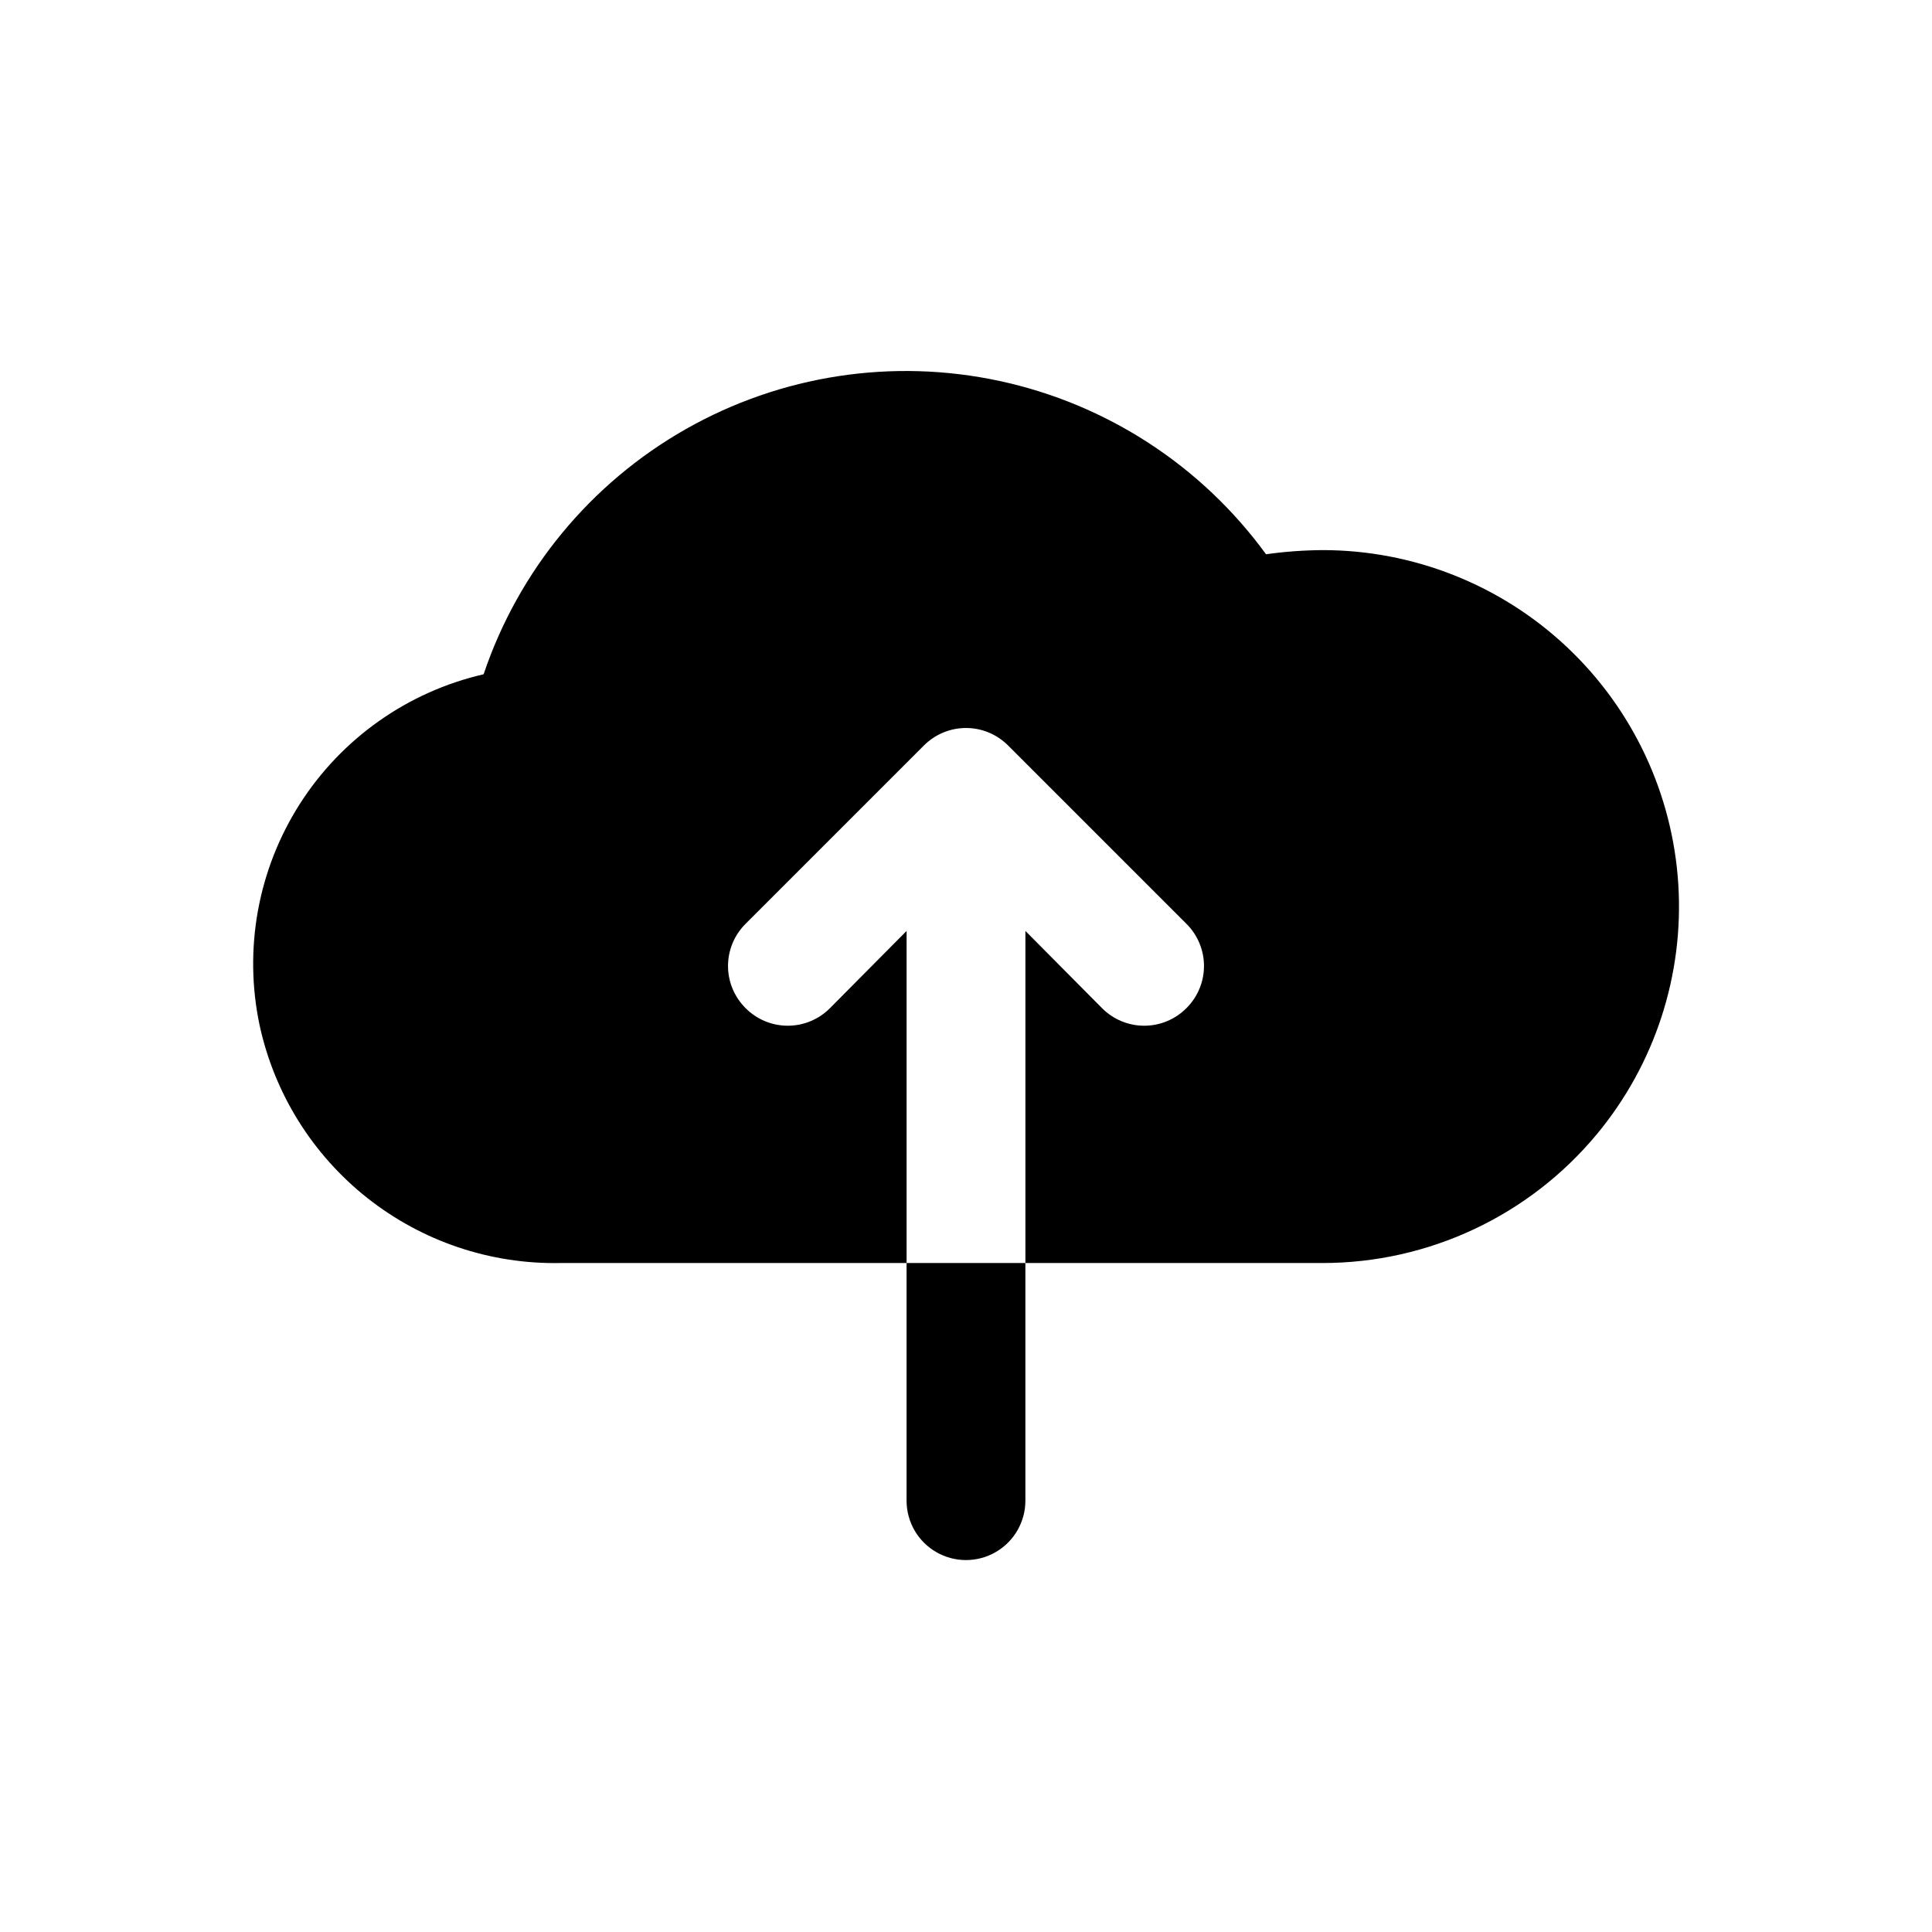
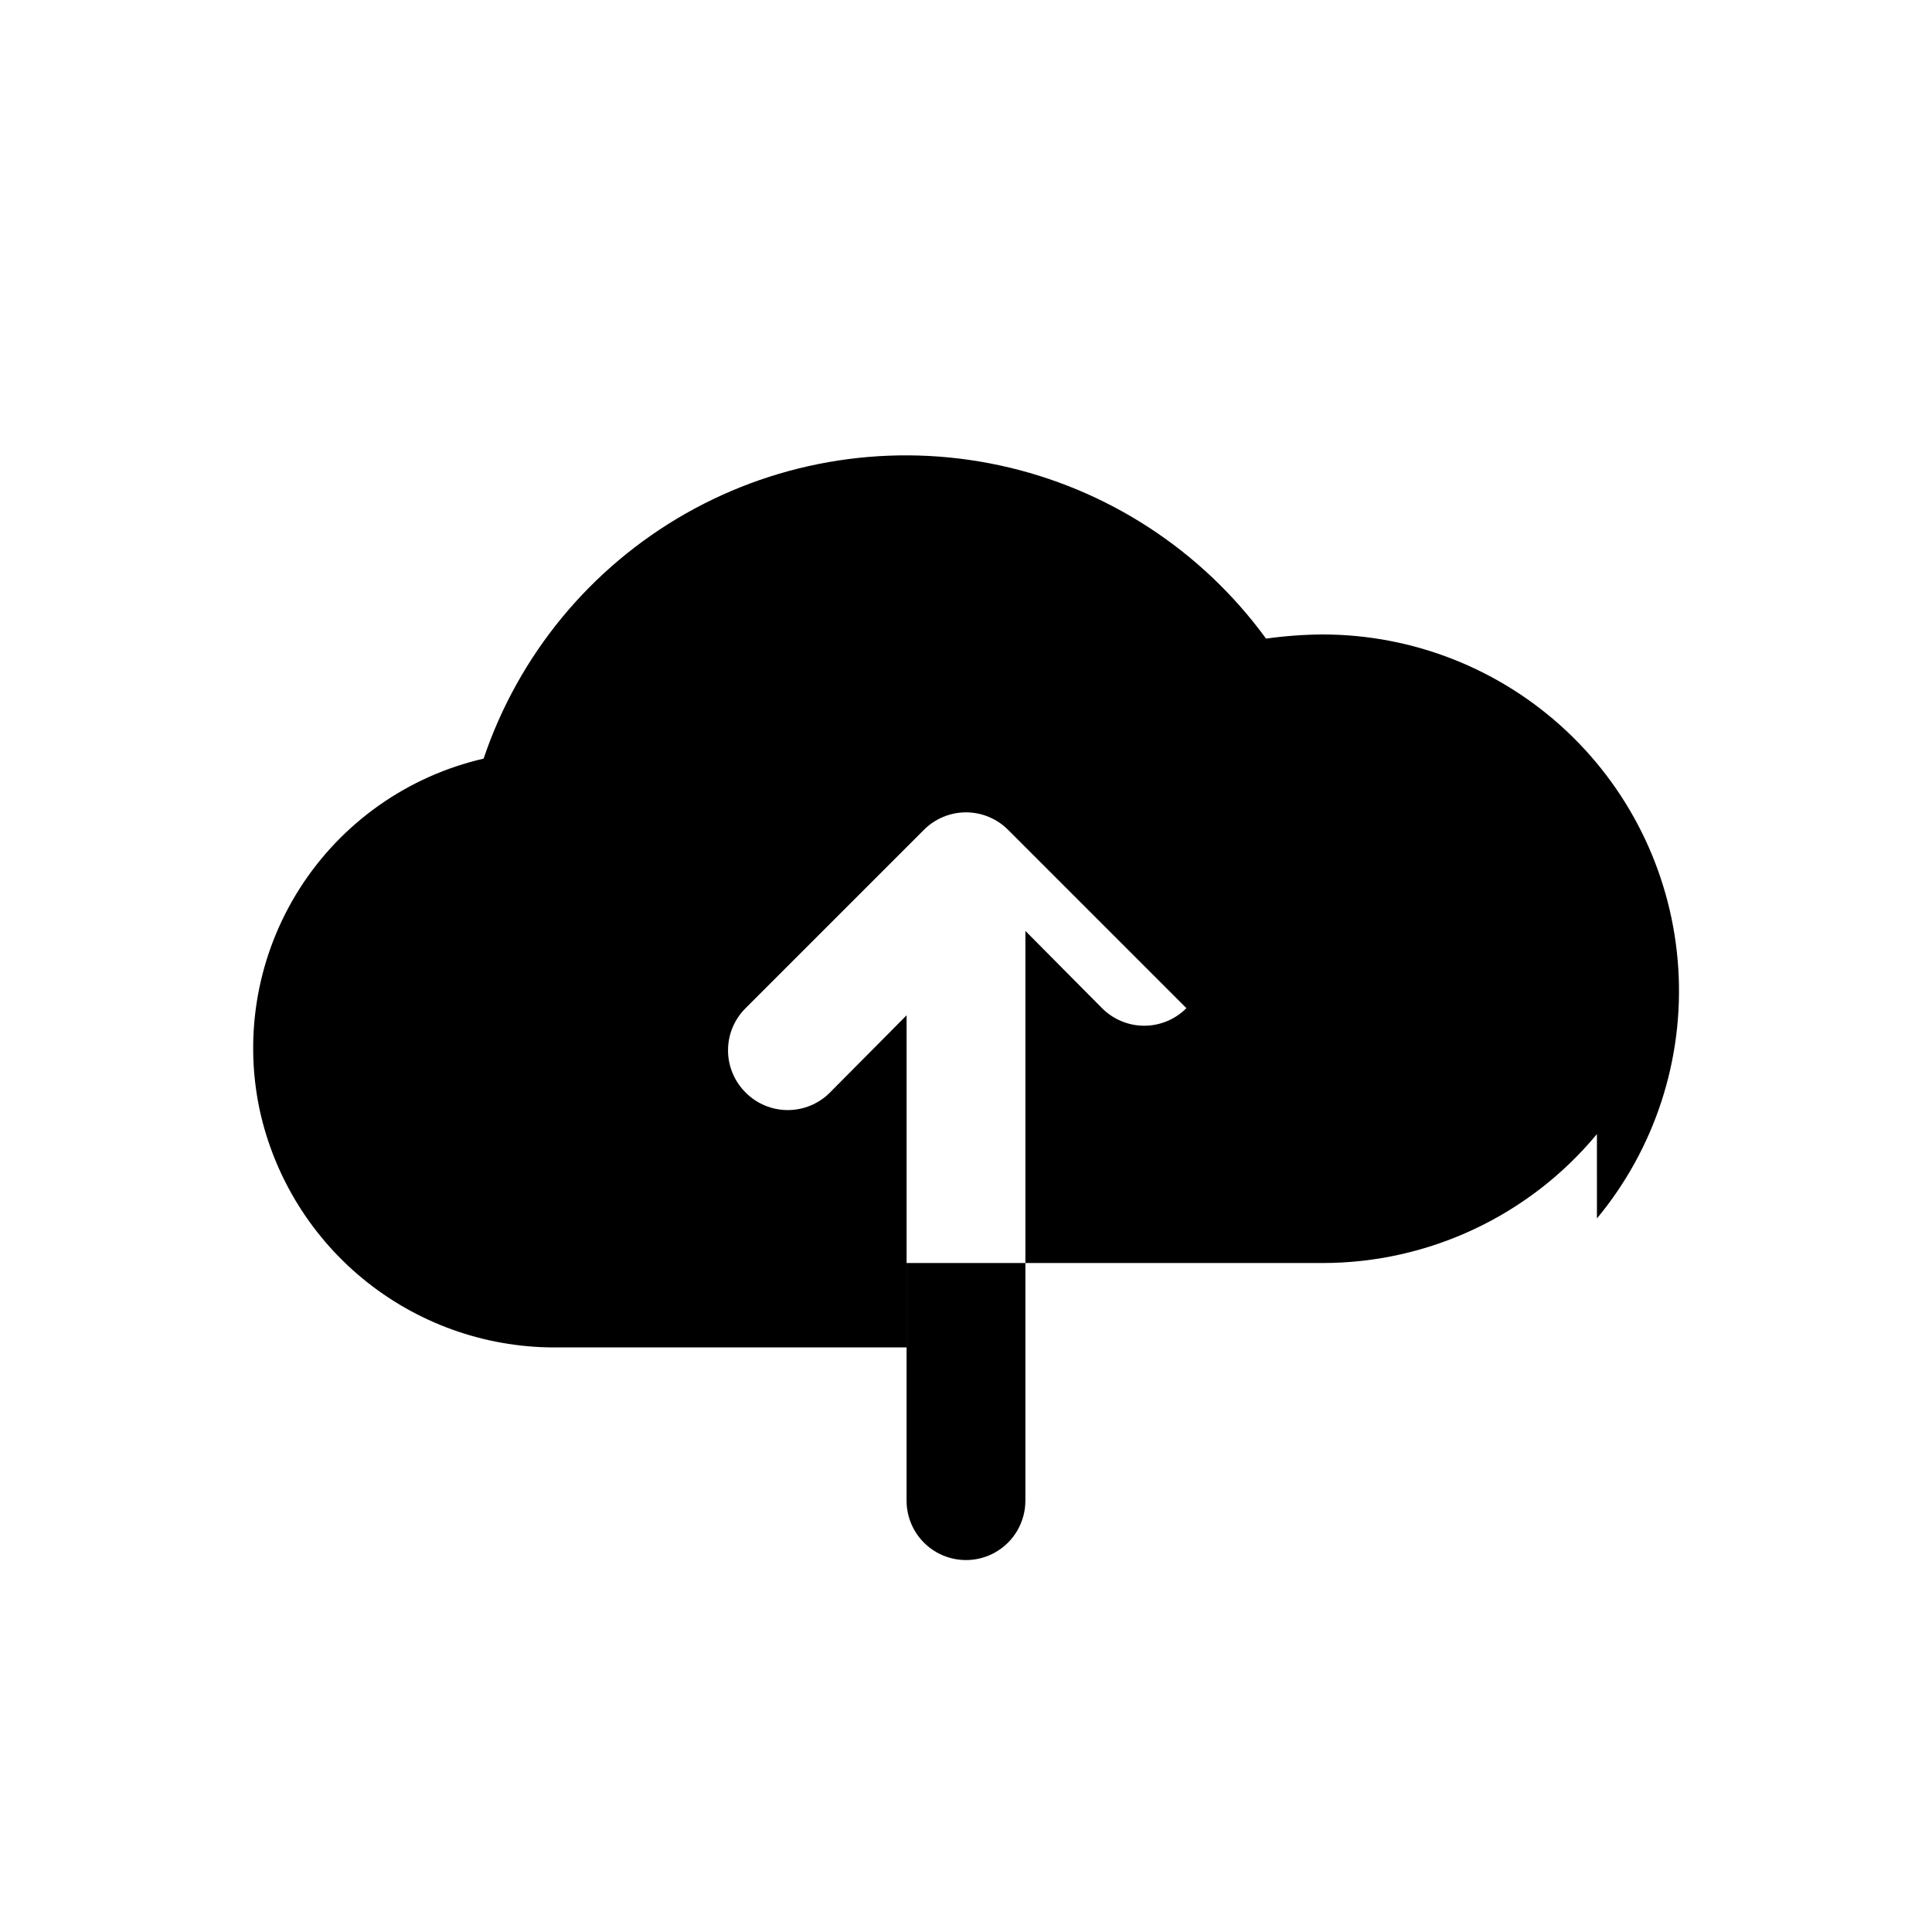
<svg xmlns="http://www.w3.org/2000/svg" fill="#000000" width="800px" height="800px" version="1.1" viewBox="144 144 512 512">
-   <path d="m567.2 444.55c-17.949 21.648-44.613 34.172-72.738 34.164h-78.719v-88.008l20.309 20.469v-0.004c2.957 2.981 6.981 4.656 11.18 4.656s8.223-1.676 11.18-4.656c2.981-2.957 4.656-6.981 4.656-11.176 0-4.199-1.676-8.223-4.656-11.18l-47.23-47.23h-0.004c-2.957-2.981-6.981-4.66-11.176-4.66-4.199 0-8.223 1.68-11.18 4.66l-47.23 47.23c-2.981 2.957-4.66 6.981-4.66 11.18 0 4.195 1.68 8.219 4.66 11.176 2.953 2.981 6.981 4.656 11.176 4.656 4.199 0 8.223-1.676 11.18-4.656l20.309-20.465v88.008h-91.789c-18.516 0.352-36.578-5.738-51.109-17.223-14.527-11.484-24.621-27.656-28.555-45.754-4.281-20.195-0.461-41.262 10.641-58.668 11.102-17.402 28.598-29.75 48.715-34.379 9.266-27.496 28.336-50.621 53.562-64.957 25.23-14.332 54.855-18.879 83.219-12.762 28.367 6.113 53.488 22.461 70.57 45.914 4.953-0.699 9.949-1.066 14.953-1.102 24.043-0.004 47.184 9.156 64.707 25.617 17.52 16.465 28.105 38.988 29.598 62.984 1.496 23.996-6.219 47.656-21.566 66.164zm-182.95 34.164v62.977c0 5.625 3 10.82 7.871 13.633s10.875 2.812 15.746 0 7.871-8.008 7.871-13.633v-62.977z" />
+   <path d="m567.2 444.55c-17.949 21.648-44.613 34.172-72.738 34.164h-78.719v-88.008l20.309 20.469v-0.004c2.957 2.981 6.981 4.656 11.18 4.656s8.223-1.676 11.18-4.656l-47.23-47.23h-0.004c-2.957-2.981-6.981-4.66-11.176-4.66-4.199 0-8.223 1.68-11.18 4.66l-47.23 47.23c-2.981 2.957-4.66 6.981-4.66 11.18 0 4.195 1.68 8.219 4.66 11.176 2.953 2.981 6.981 4.656 11.176 4.656 4.199 0 8.223-1.676 11.18-4.656l20.309-20.465v88.008h-91.789c-18.516 0.352-36.578-5.738-51.109-17.223-14.527-11.484-24.621-27.656-28.555-45.754-4.281-20.195-0.461-41.262 10.641-58.668 11.102-17.402 28.598-29.75 48.715-34.379 9.266-27.496 28.336-50.621 53.562-64.957 25.23-14.332 54.855-18.879 83.219-12.762 28.367 6.113 53.488 22.461 70.57 45.914 4.953-0.699 9.949-1.066 14.953-1.102 24.043-0.004 47.184 9.156 64.707 25.617 17.52 16.465 28.105 38.988 29.598 62.984 1.496 23.996-6.219 47.656-21.566 66.164zm-182.95 34.164v62.977c0 5.625 3 10.82 7.871 13.633s10.875 2.812 15.746 0 7.871-8.008 7.871-13.633v-62.977z" />
</svg>